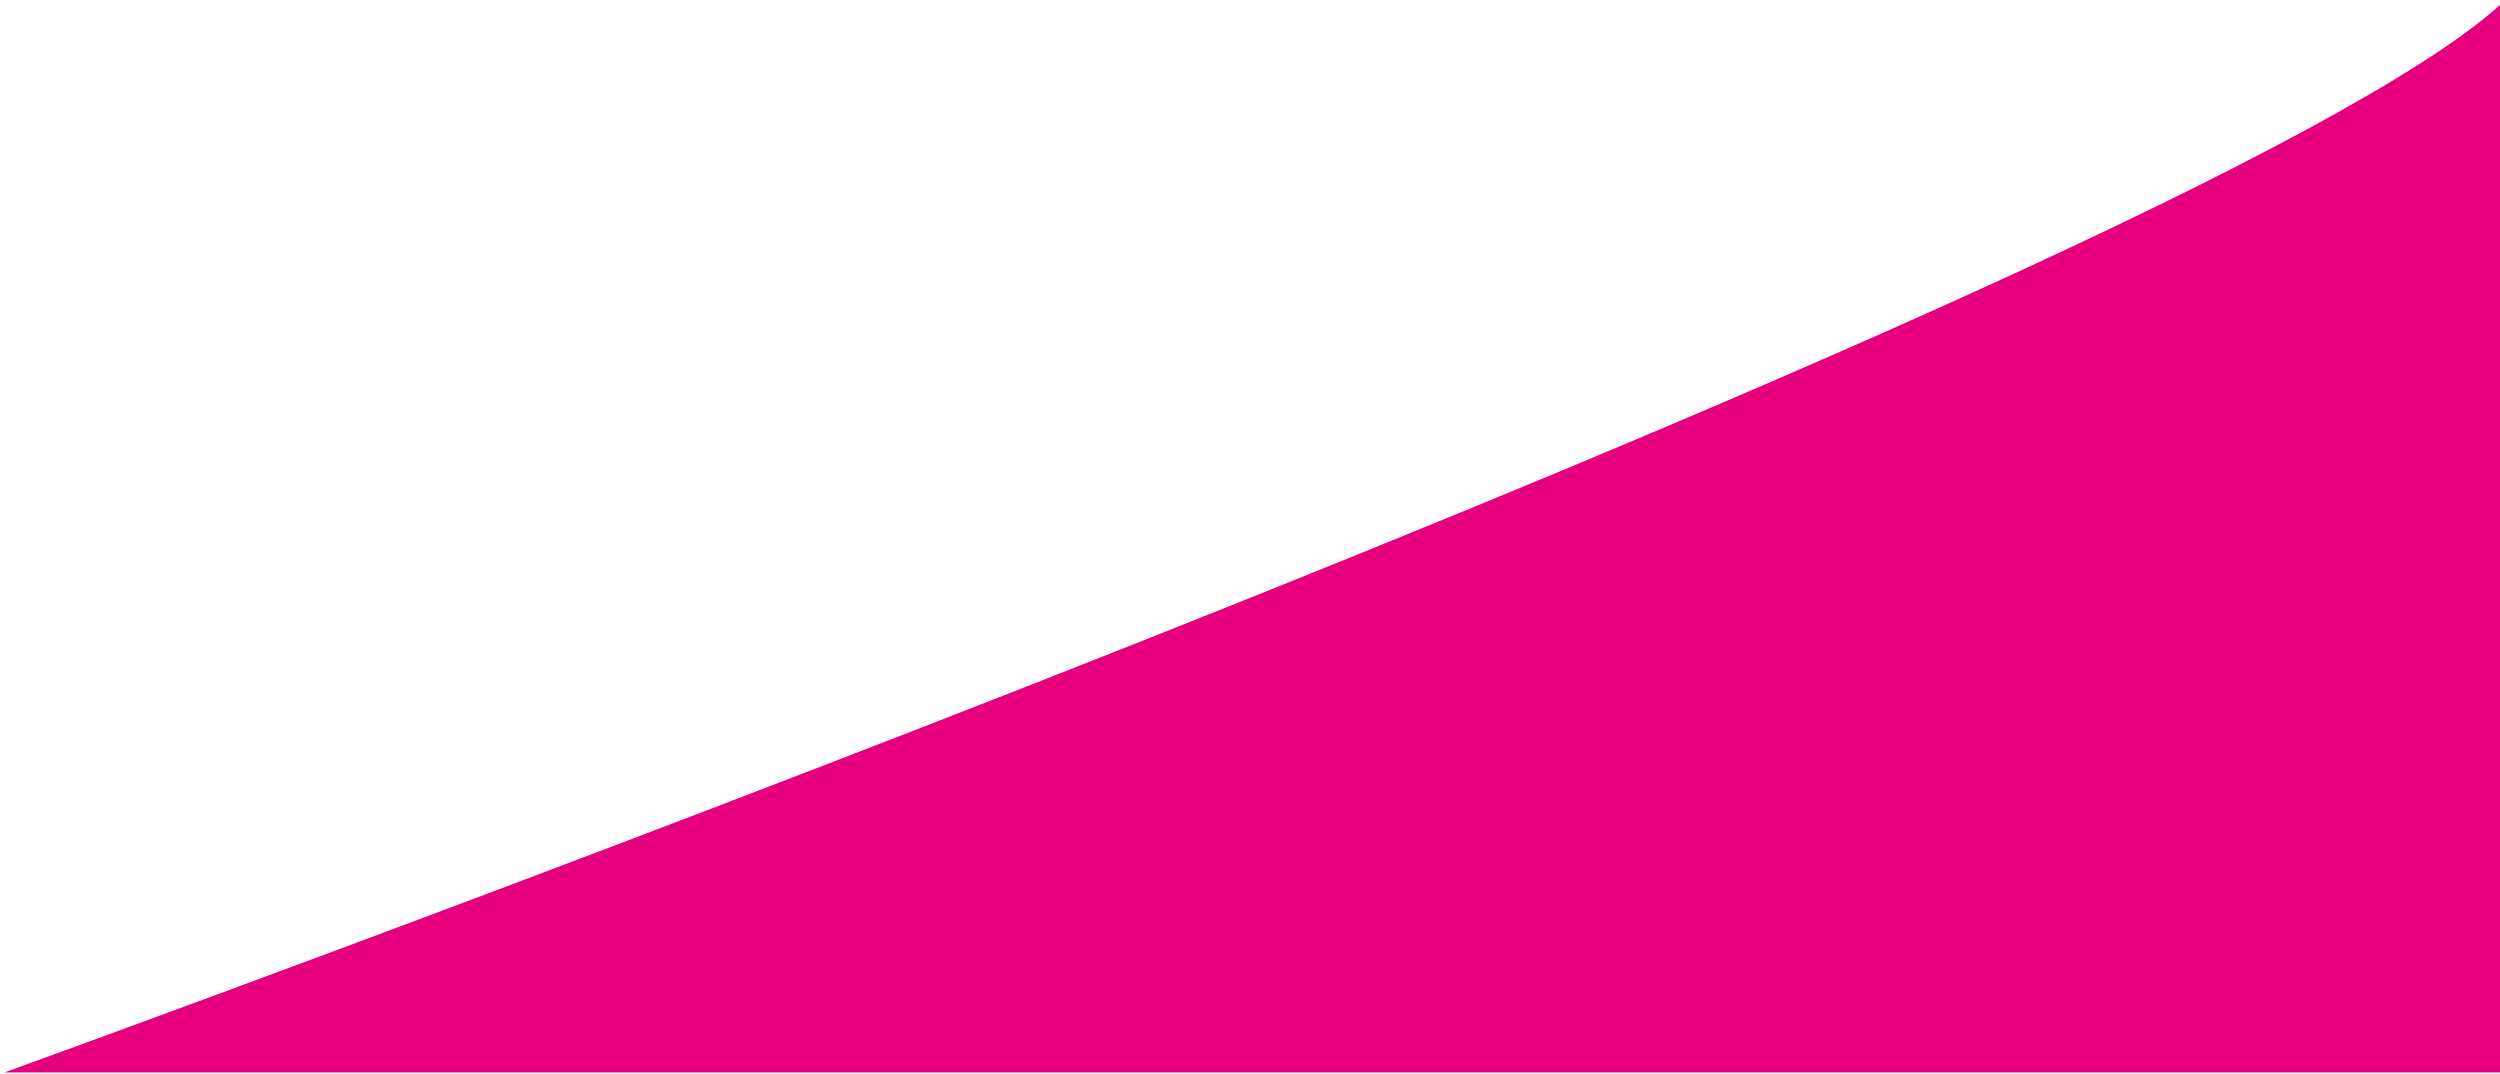
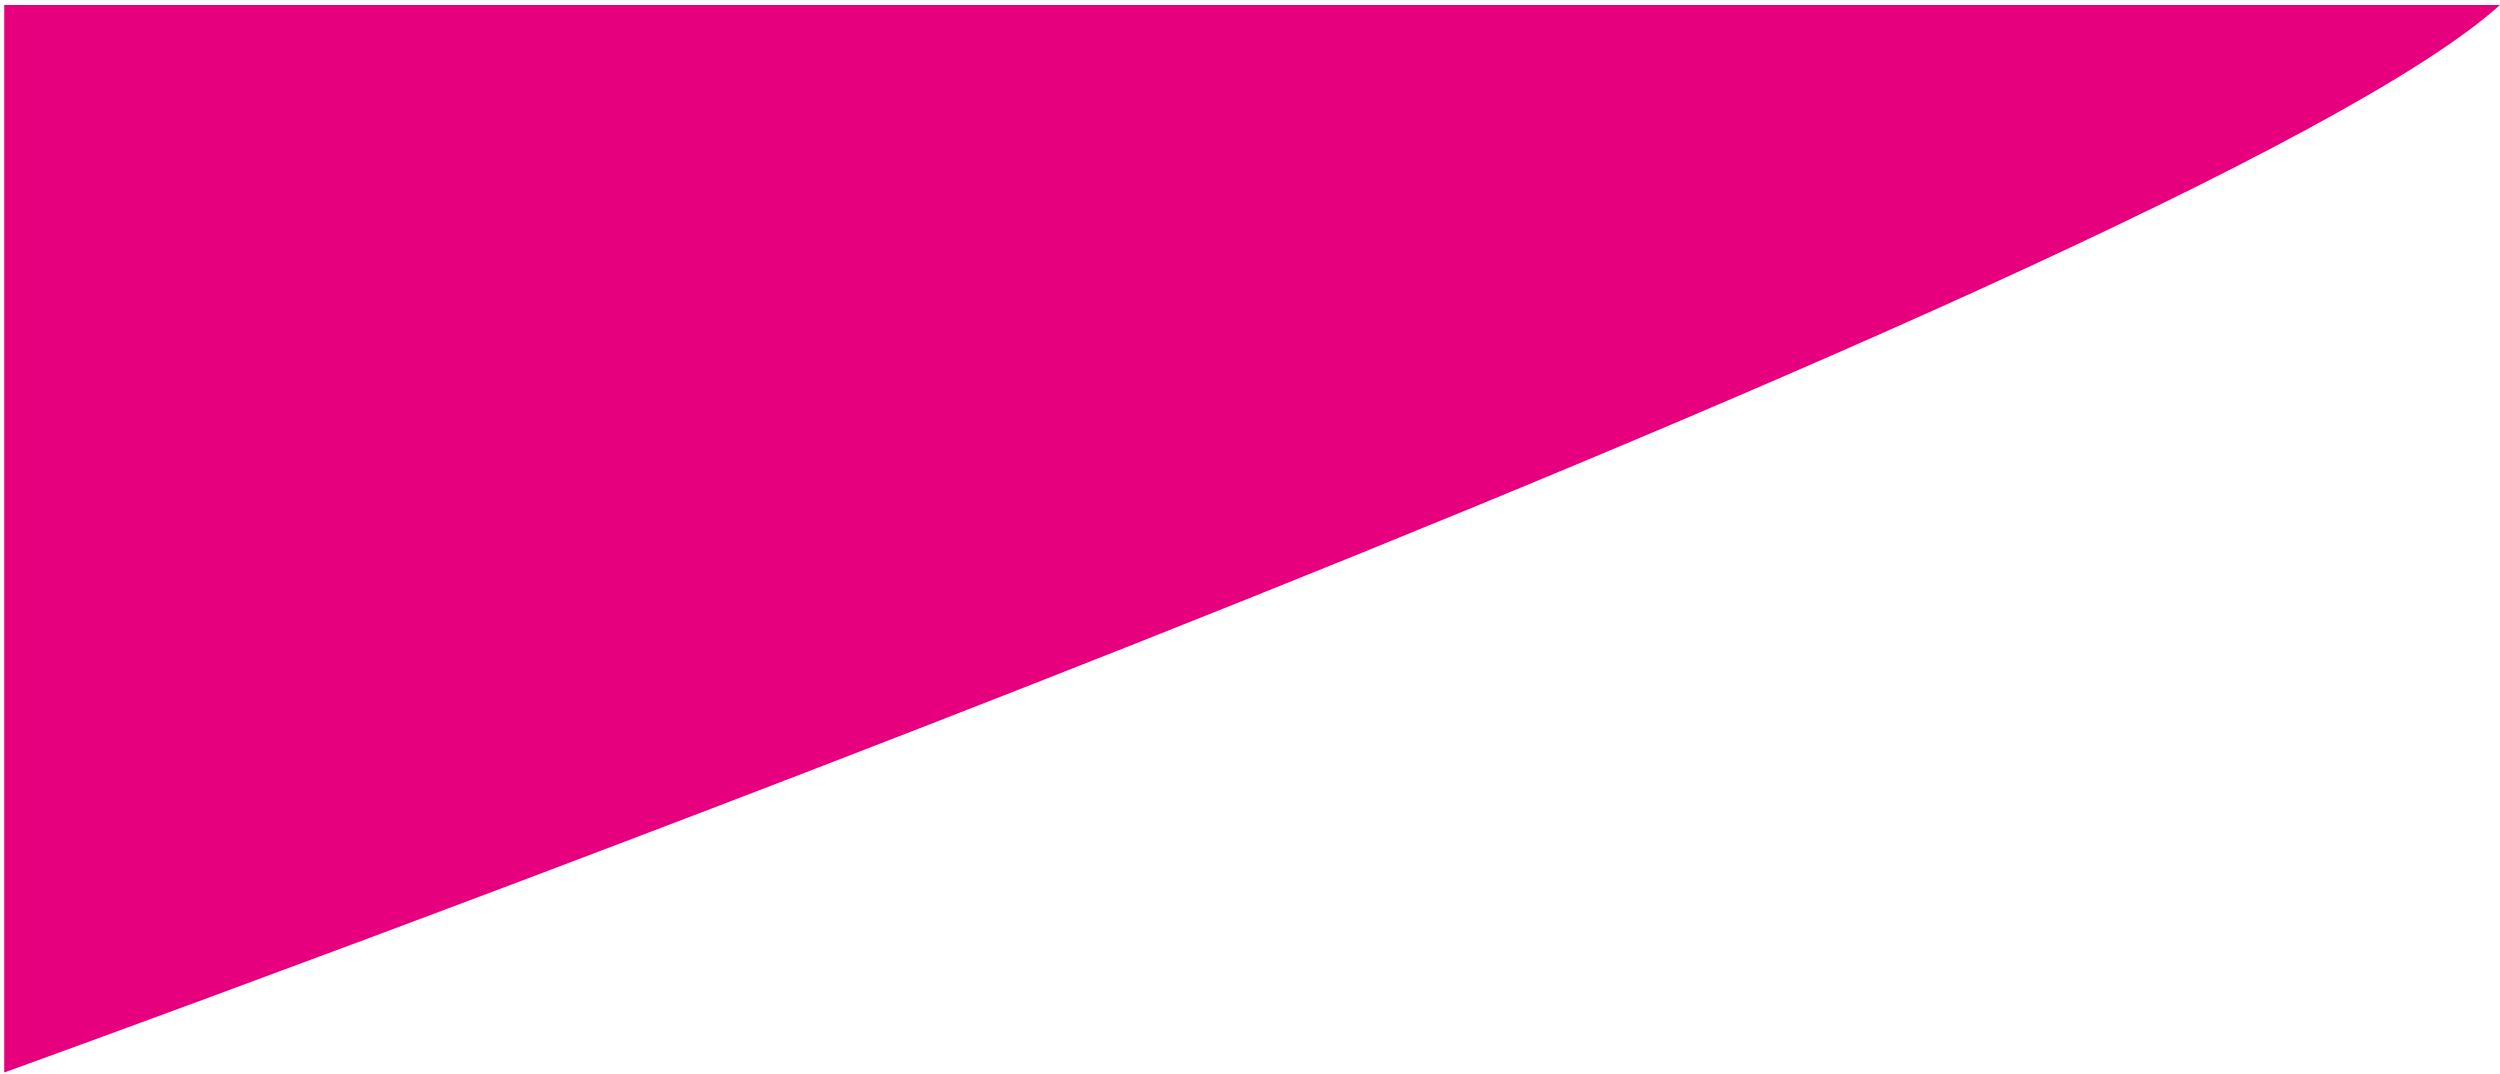
<svg xmlns="http://www.w3.org/2000/svg" width="277" height="119" viewBox="0 0 277 119" fill="none">
-   <path d="M0.469 118.83C0.469 118.83 242.868 31.4 276.999 0.551V118.83H0.469Z" fill="#E6007E" />
+   <path d="M0.469 118.83C0.469 118.83 242.868 31.4 276.999 0.551H0.469Z" fill="#E6007E" />
</svg>